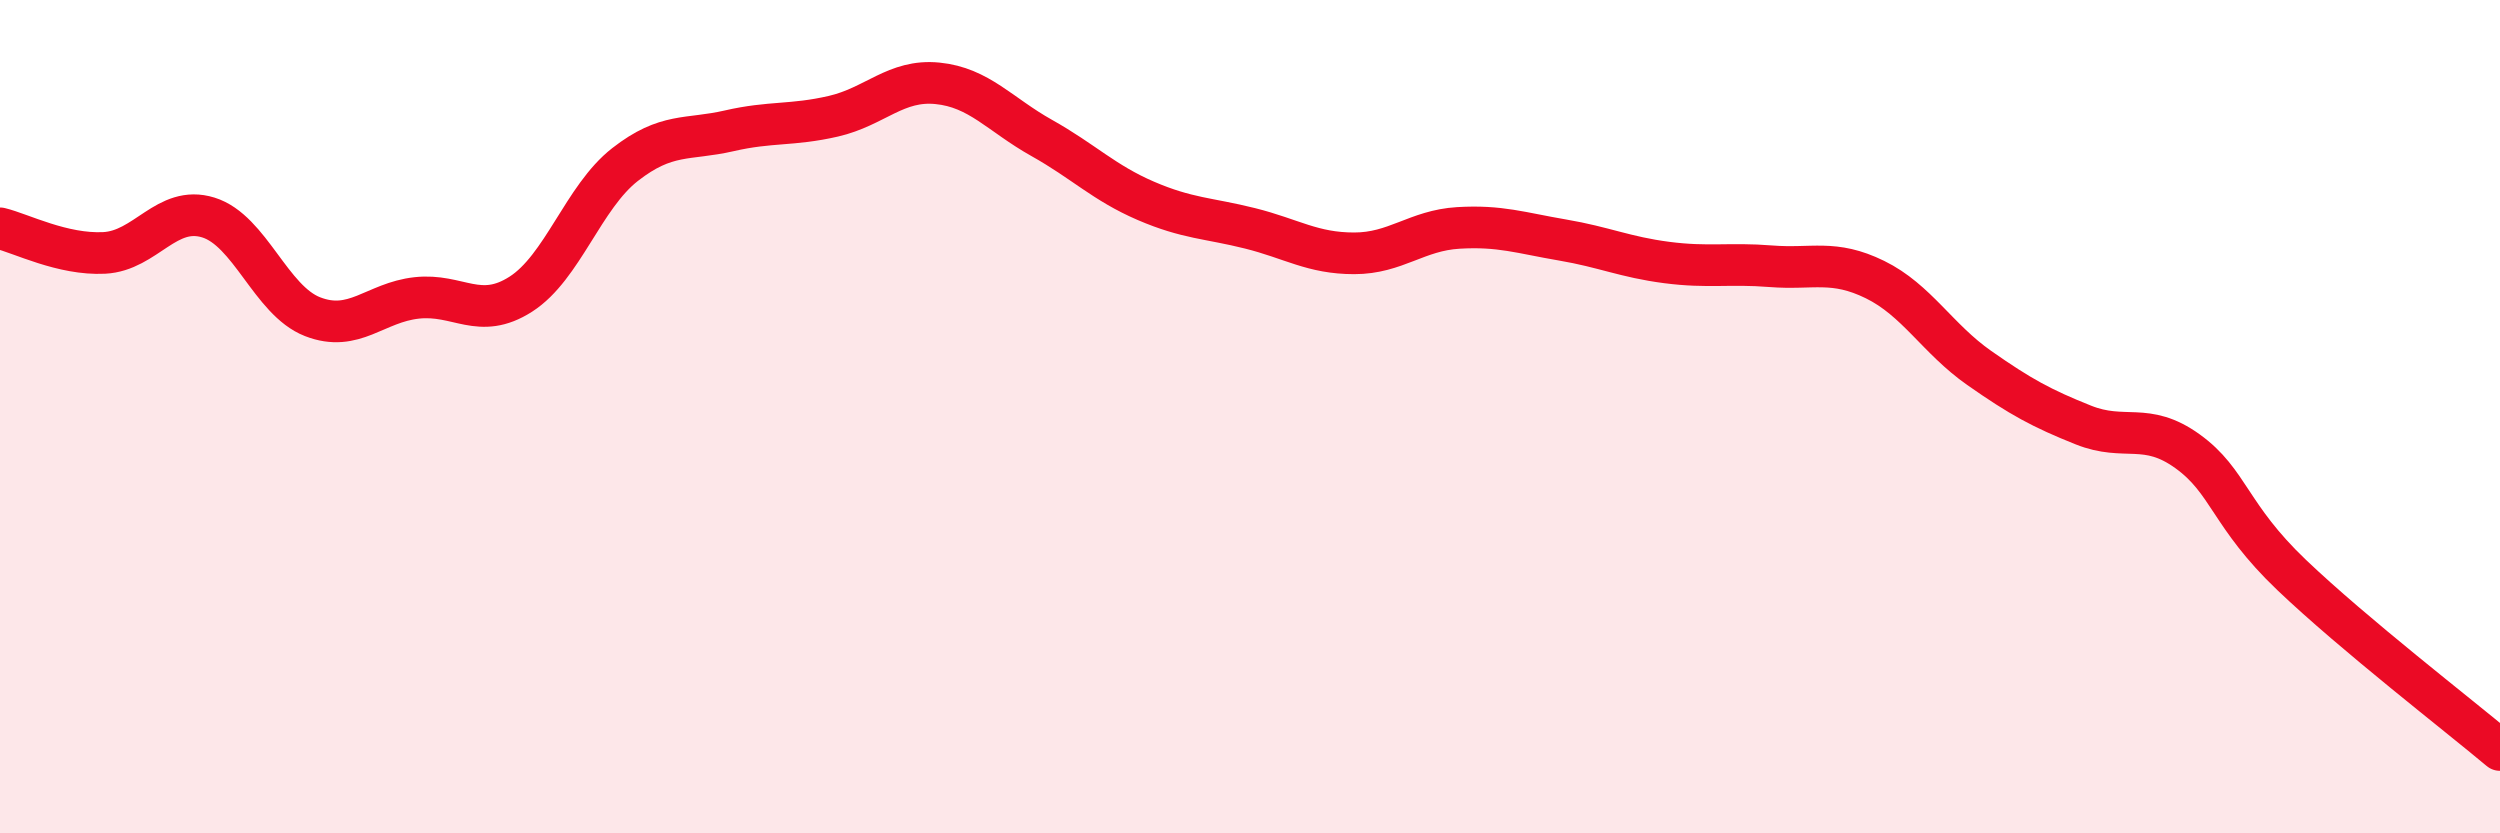
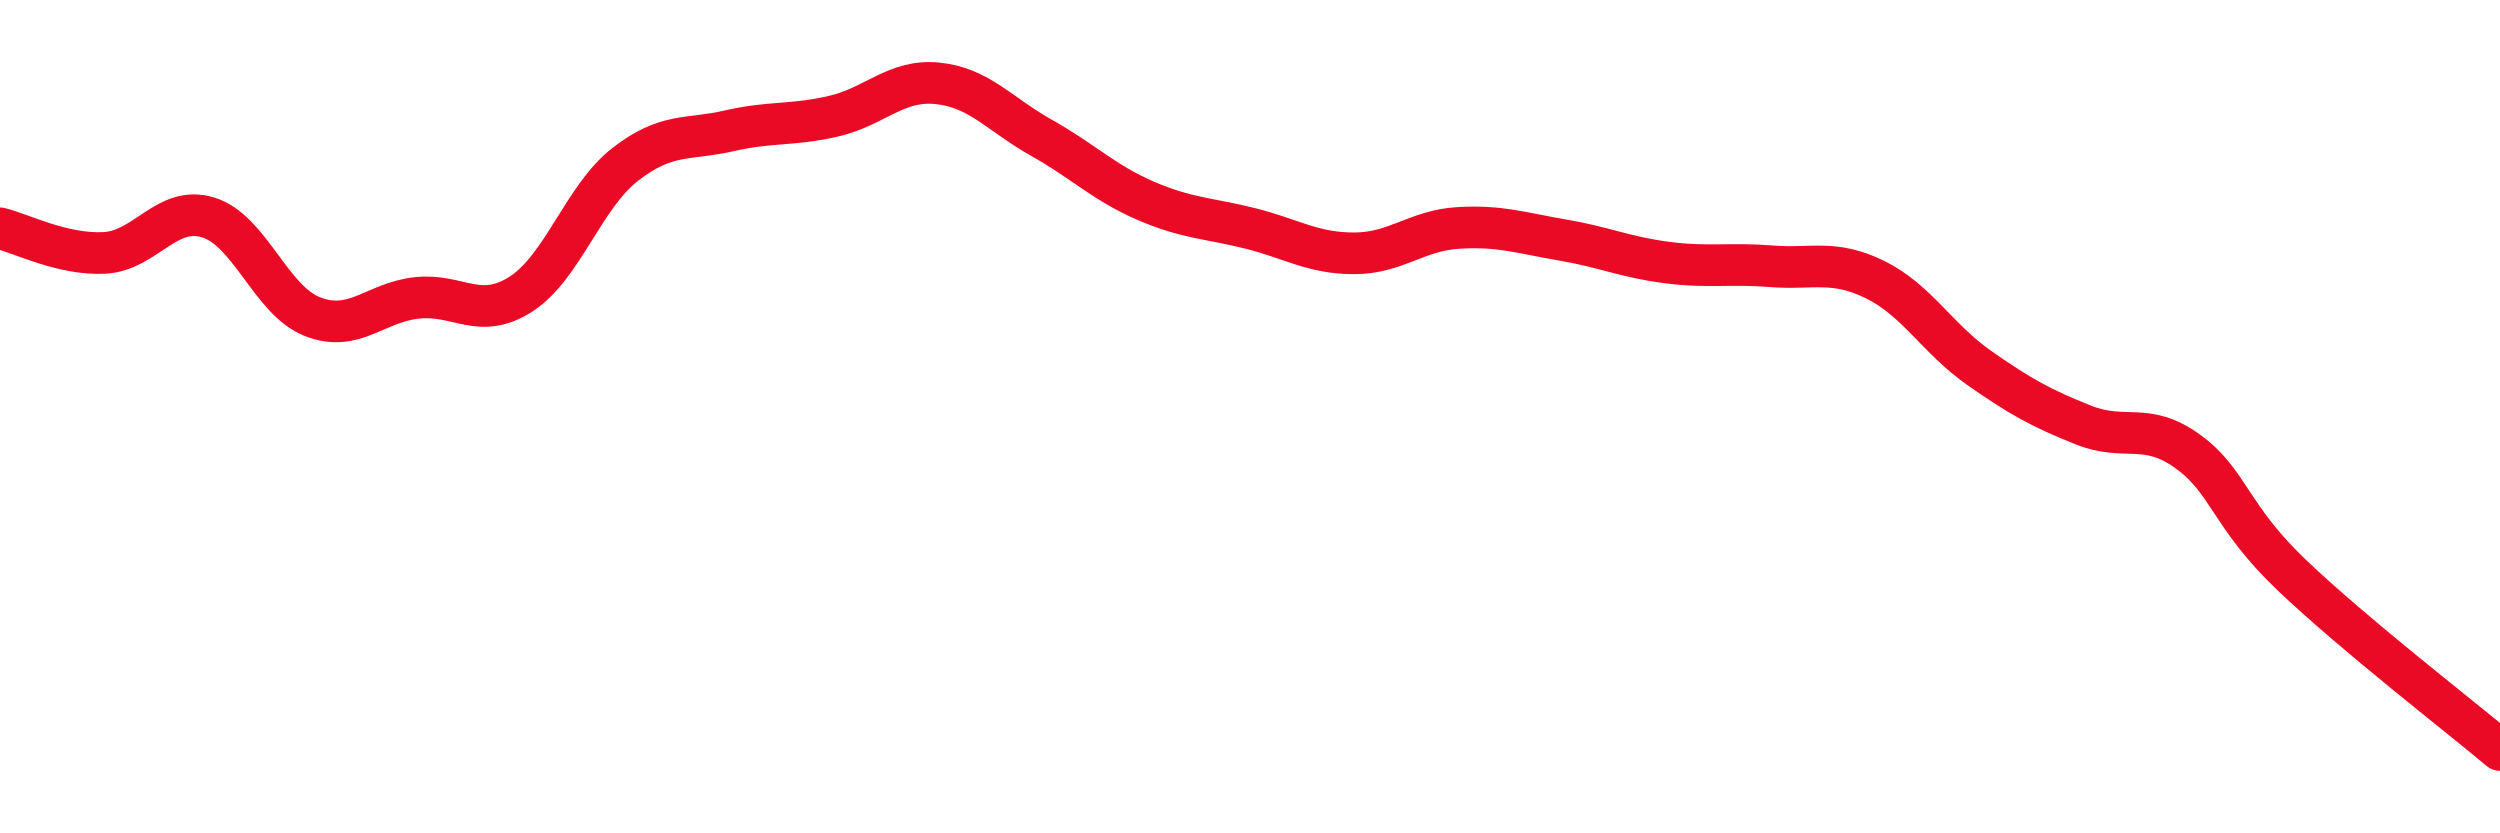
<svg xmlns="http://www.w3.org/2000/svg" width="60" height="20" viewBox="0 0 60 20">
-   <path d="M 0,5.48 C 0.5,5.6 1.5,6.12 2.5,6.07 C 3.5,6.02 4,4.91 5,5.22 C 6,5.53 6.5,7.21 7.5,7.6 C 8.5,7.99 9,7.26 10,7.15 C 11,7.04 11.5,7.7 12.5,7.06 C 13.5,6.42 14,4.73 15,3.95 C 16,3.17 16.5,3.37 17.5,3.14 C 18.5,2.91 19,3.02 20,2.79 C 21,2.56 21.5,1.9 22.5,2 C 23.5,2.1 24,2.75 25,3.31 C 26,3.87 26.5,4.39 27.5,4.82 C 28.5,5.25 29,5.23 30,5.48 C 31,5.73 31.5,6.08 32.5,6.08 C 33.5,6.08 34,5.53 35,5.47 C 36,5.41 36.5,5.59 37.5,5.76 C 38.5,5.93 39,6.17 40,6.3 C 41,6.43 41.5,6.31 42.5,6.39 C 43.5,6.47 44,6.22 45,6.71 C 46,7.2 46.5,8.13 47.5,8.83 C 48.5,9.53 49,9.8 50,10.2 C 51,10.6 51.5,10.11 52.5,10.83 C 53.5,11.55 53.5,12.37 55,13.8 C 56.5,15.23 59,17.16 60,18L60 20L0 20Z" fill="#EB0A25" opacity="0.1" stroke-linecap="round" stroke-linejoin="round" />
  <path d="M 0,5.48 C 0.5,5.6 1.5,6.12 2.5,6.07 C 3.5,6.02 4,4.91 5,5.22 C 6,5.53 6.5,7.21 7.5,7.6 C 8.5,7.99 9,7.26 10,7.15 C 11,7.04 11.5,7.7 12.5,7.06 C 13.5,6.42 14,4.73 15,3.95 C 16,3.17 16.5,3.37 17.5,3.14 C 18.5,2.91 19,3.02 20,2.79 C 21,2.56 21.5,1.9 22.5,2 C 23.5,2.1 24,2.75 25,3.31 C 26,3.87 26.5,4.39 27.5,4.82 C 28.5,5.25 29,5.23 30,5.48 C 31,5.73 31.5,6.08 32.5,6.08 C 33.5,6.08 34,5.53 35,5.47 C 36,5.41 36.5,5.59 37.5,5.76 C 38.5,5.93 39,6.17 40,6.3 C 41,6.43 41.5,6.31 42.5,6.39 C 43.5,6.47 44,6.22 45,6.71 C 46,7.2 46.5,8.13 47.5,8.83 C 48.5,9.53 49,9.8 50,10.2 C 51,10.6 51.5,10.11 52.5,10.83 C 53.5,11.55 53.5,12.37 55,13.8 C 56.5,15.23 59,17.16 60,18" stroke="#EB0A25" stroke-width="1" fill="none" stroke-linecap="round" stroke-linejoin="round" />
</svg>